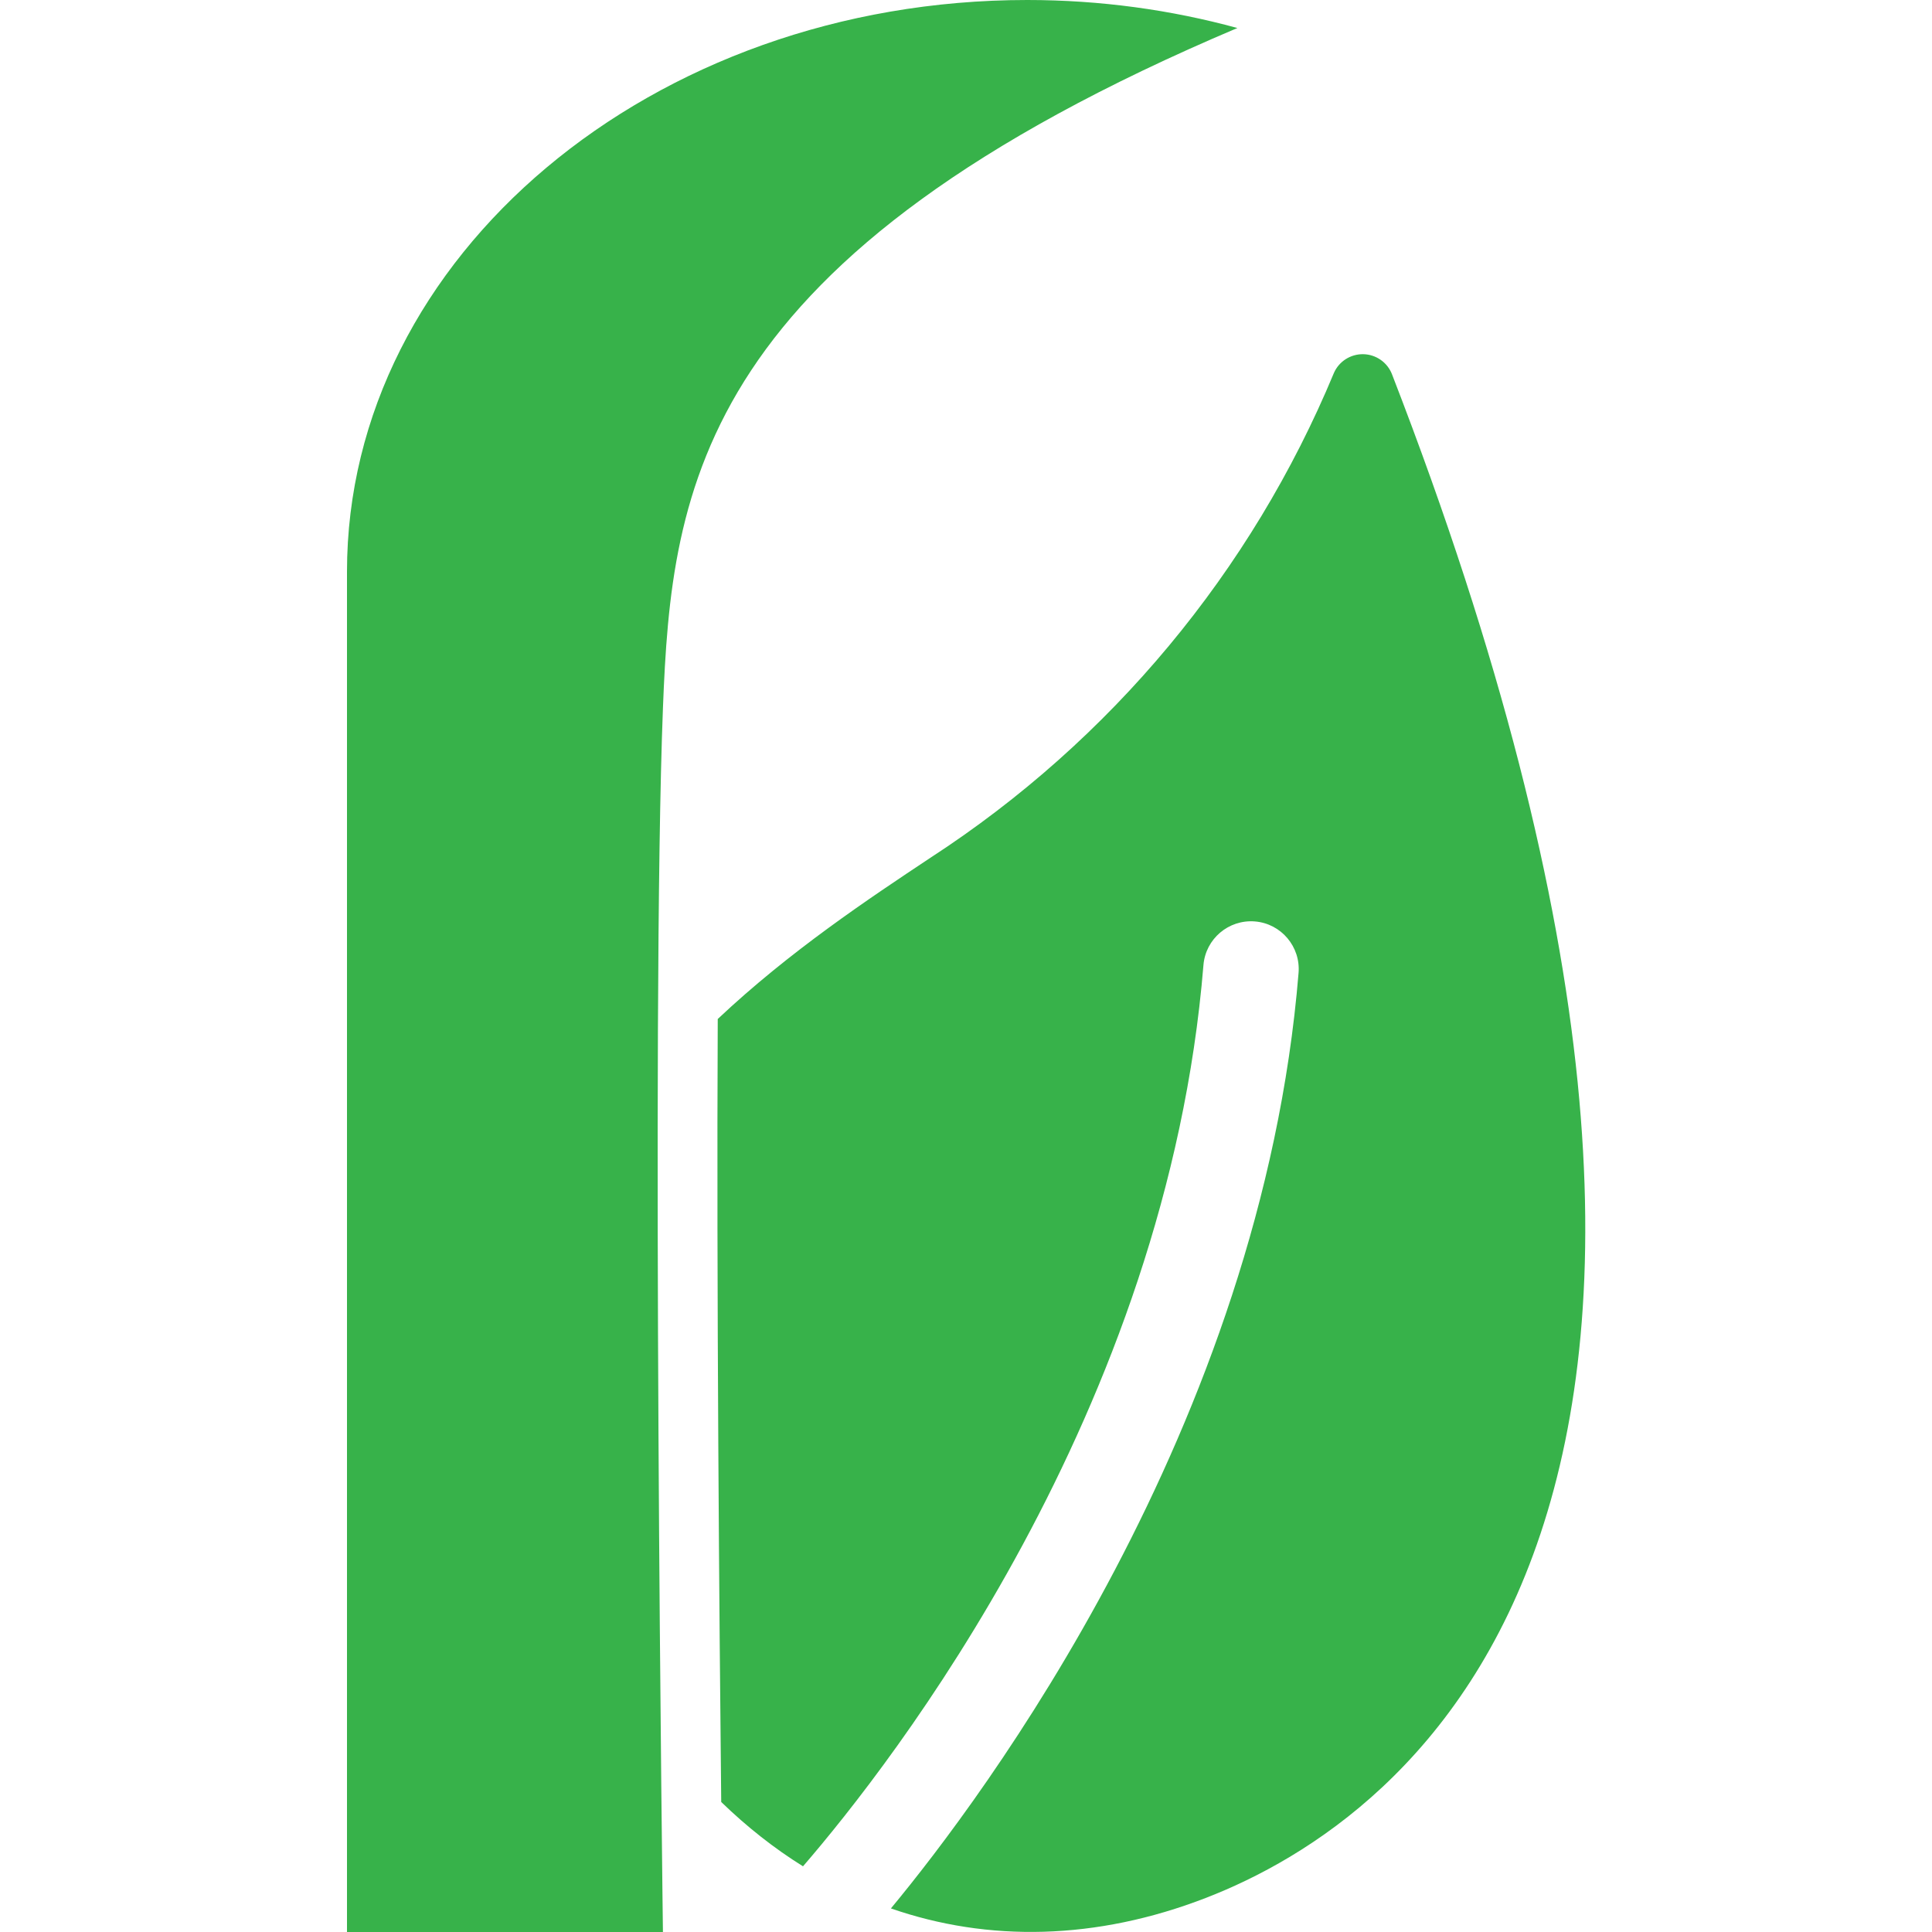
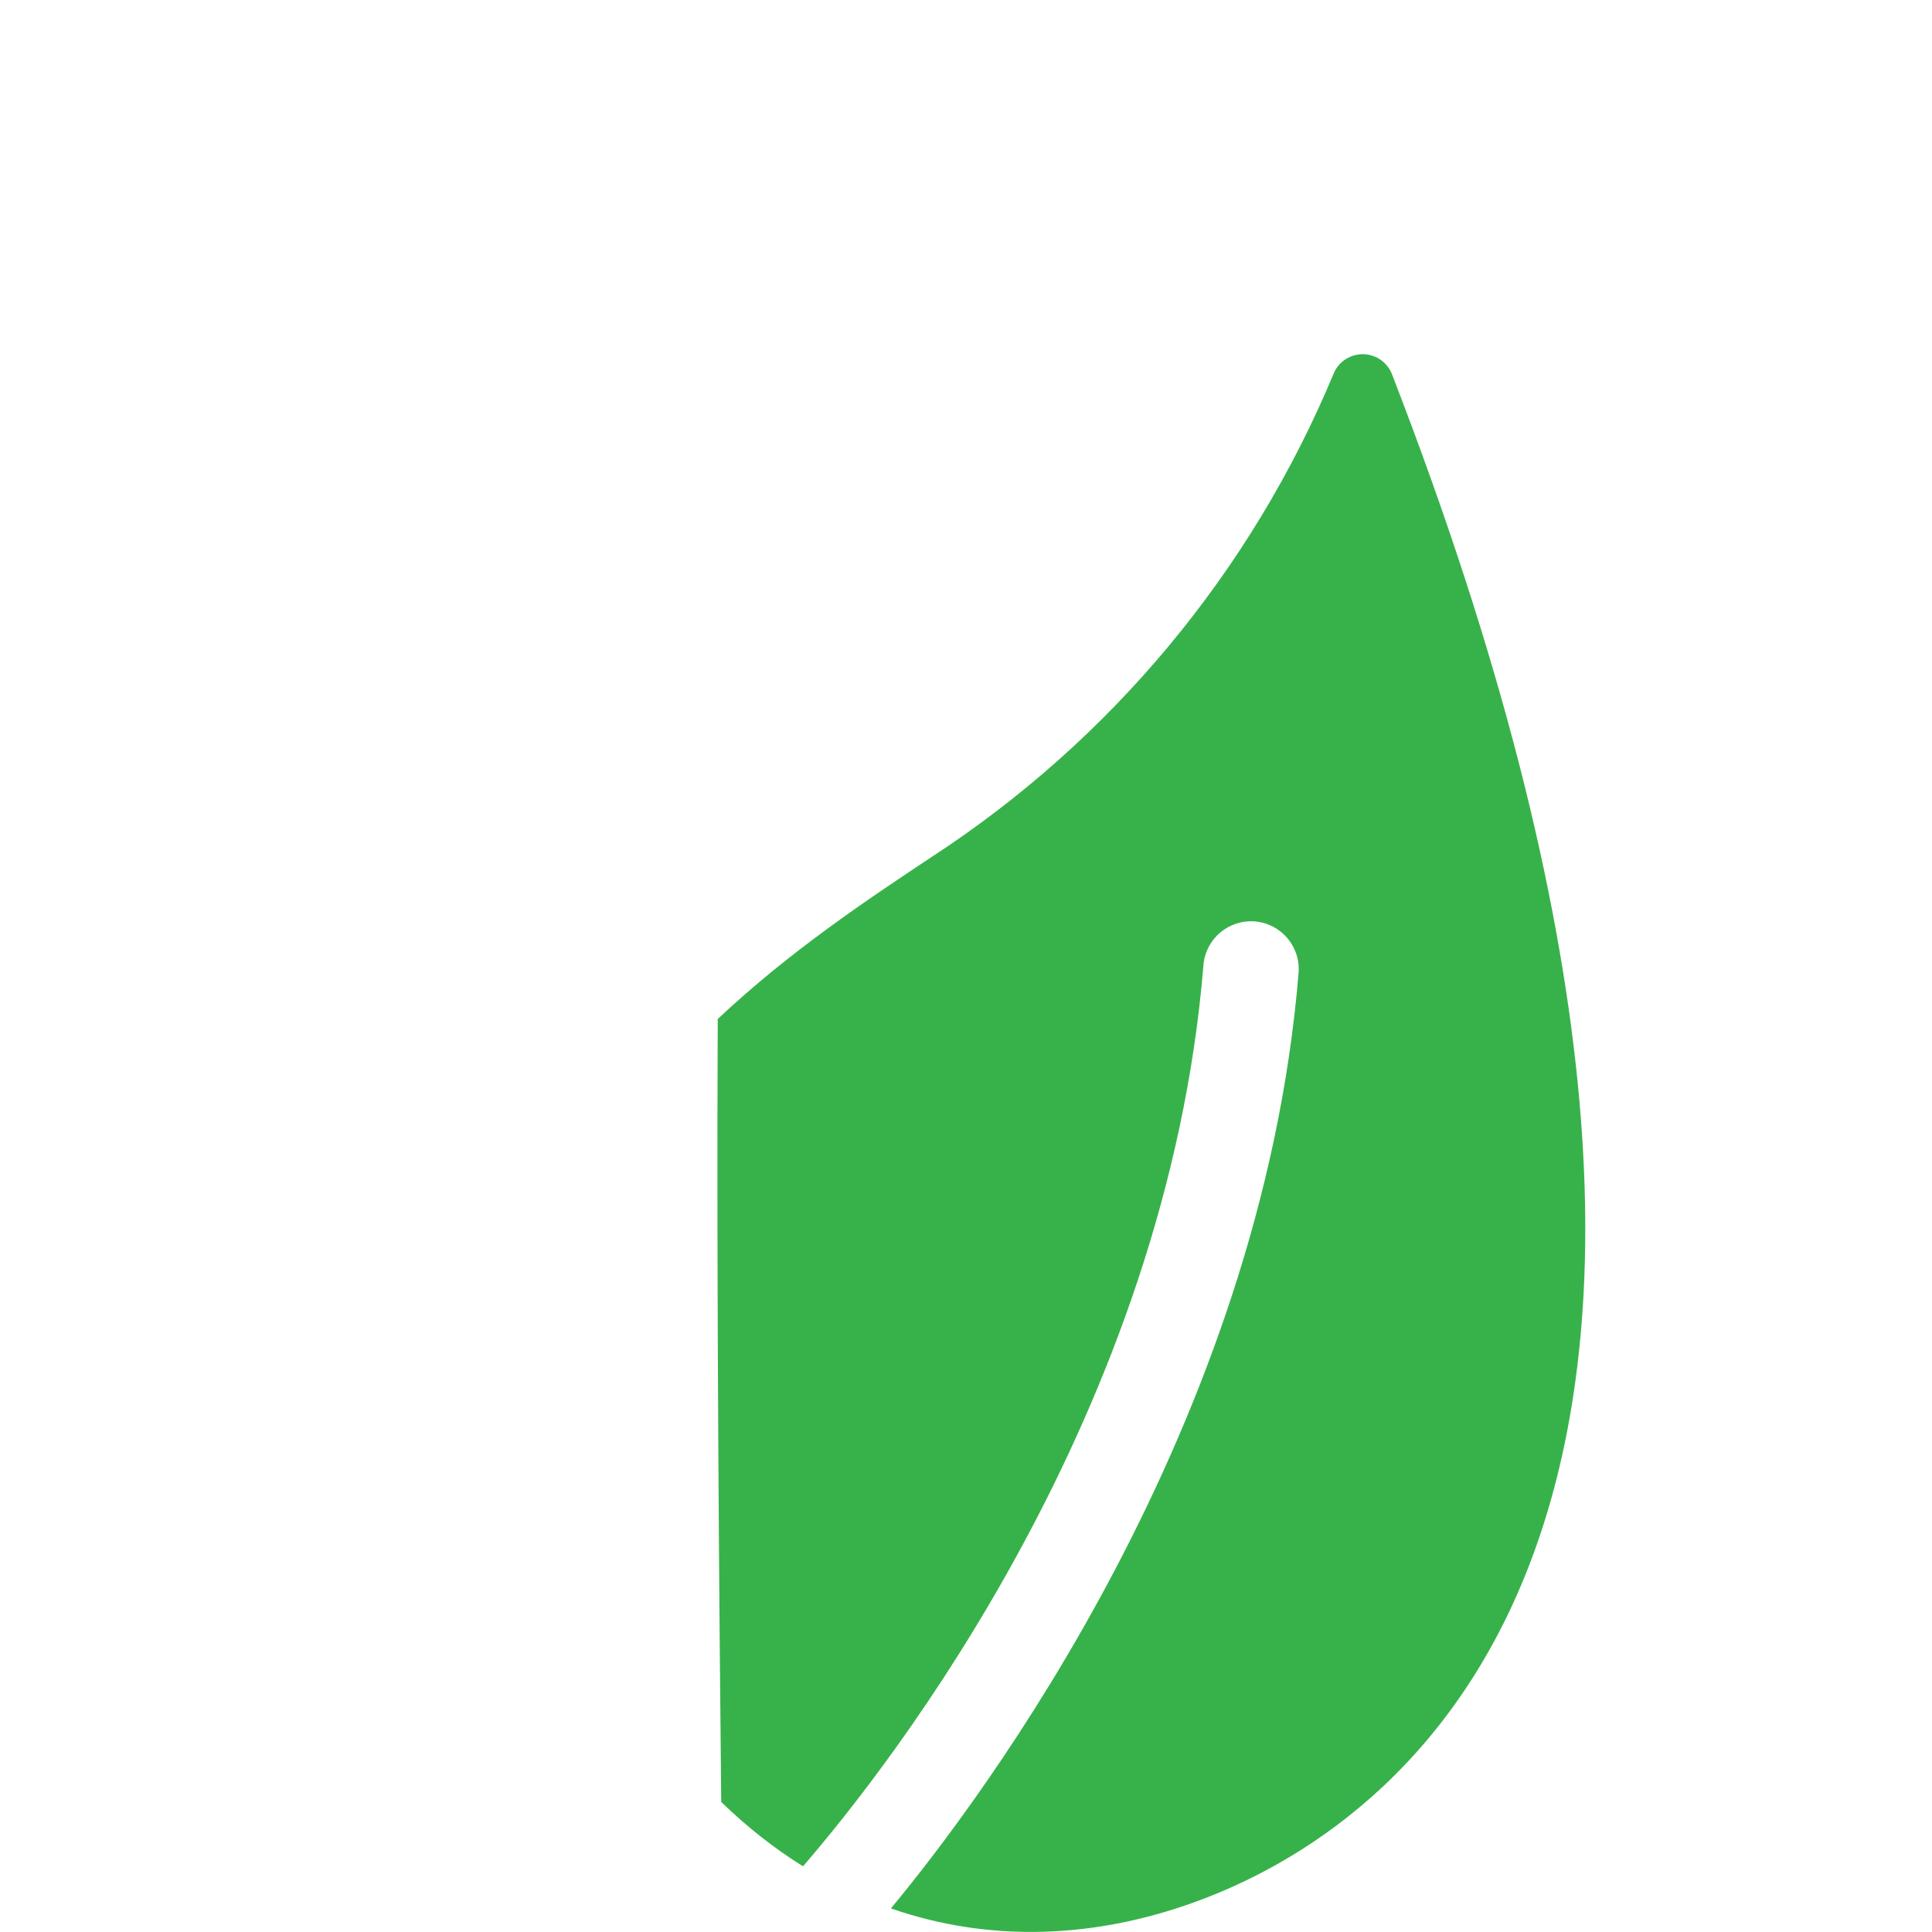
<svg xmlns="http://www.w3.org/2000/svg" version="1.1" id="Layer_1" x="0px" y="0px" viewBox="0 0 300 300" style="enable-background:new 0 0 300 300;" xml:space="preserve">
  <style type="text/css">
	.st0{fill:#37B24A;}
</style>
-   <path class="st0" d="M192.14,4.35C181.86,1.54,170.9,0,159.51,0C101.27,0,53.88,39.82,53.88,88.77V300h49.06  c0,0-1.84-142.54,0-190.01C104.28,75.45,108.39,39.82,192.14,4.35z" />
  <path class="st0" d="M216.15,58.12c-0.71-1.84-2.47-3.08-4.45-3.12c-1.97-0.04-3.78,1.11-4.57,2.91  c-12.81,30.83-34.63,57.06-62.62,75.26c-9.53,6.33-21.91,14.55-33.06,25.06c-0.2,41.71,0.25,93.58,0.54,121.58  c3.98,3.86,8.23,7.21,12.7,9.99c13.71-15.87,56.51-70.57,62.18-139.94c0.33-4.07,3.91-7.11,7.99-6.78c4.07,0.33,7.11,3.91,6.78,7.99  c-5.77,70.53-49.14,128.19-63.3,145.27c15.09,5.24,31.87,4.96,48.9-1.63C218.77,282.51,284.66,234.96,216.15,58.12z" />
</svg>